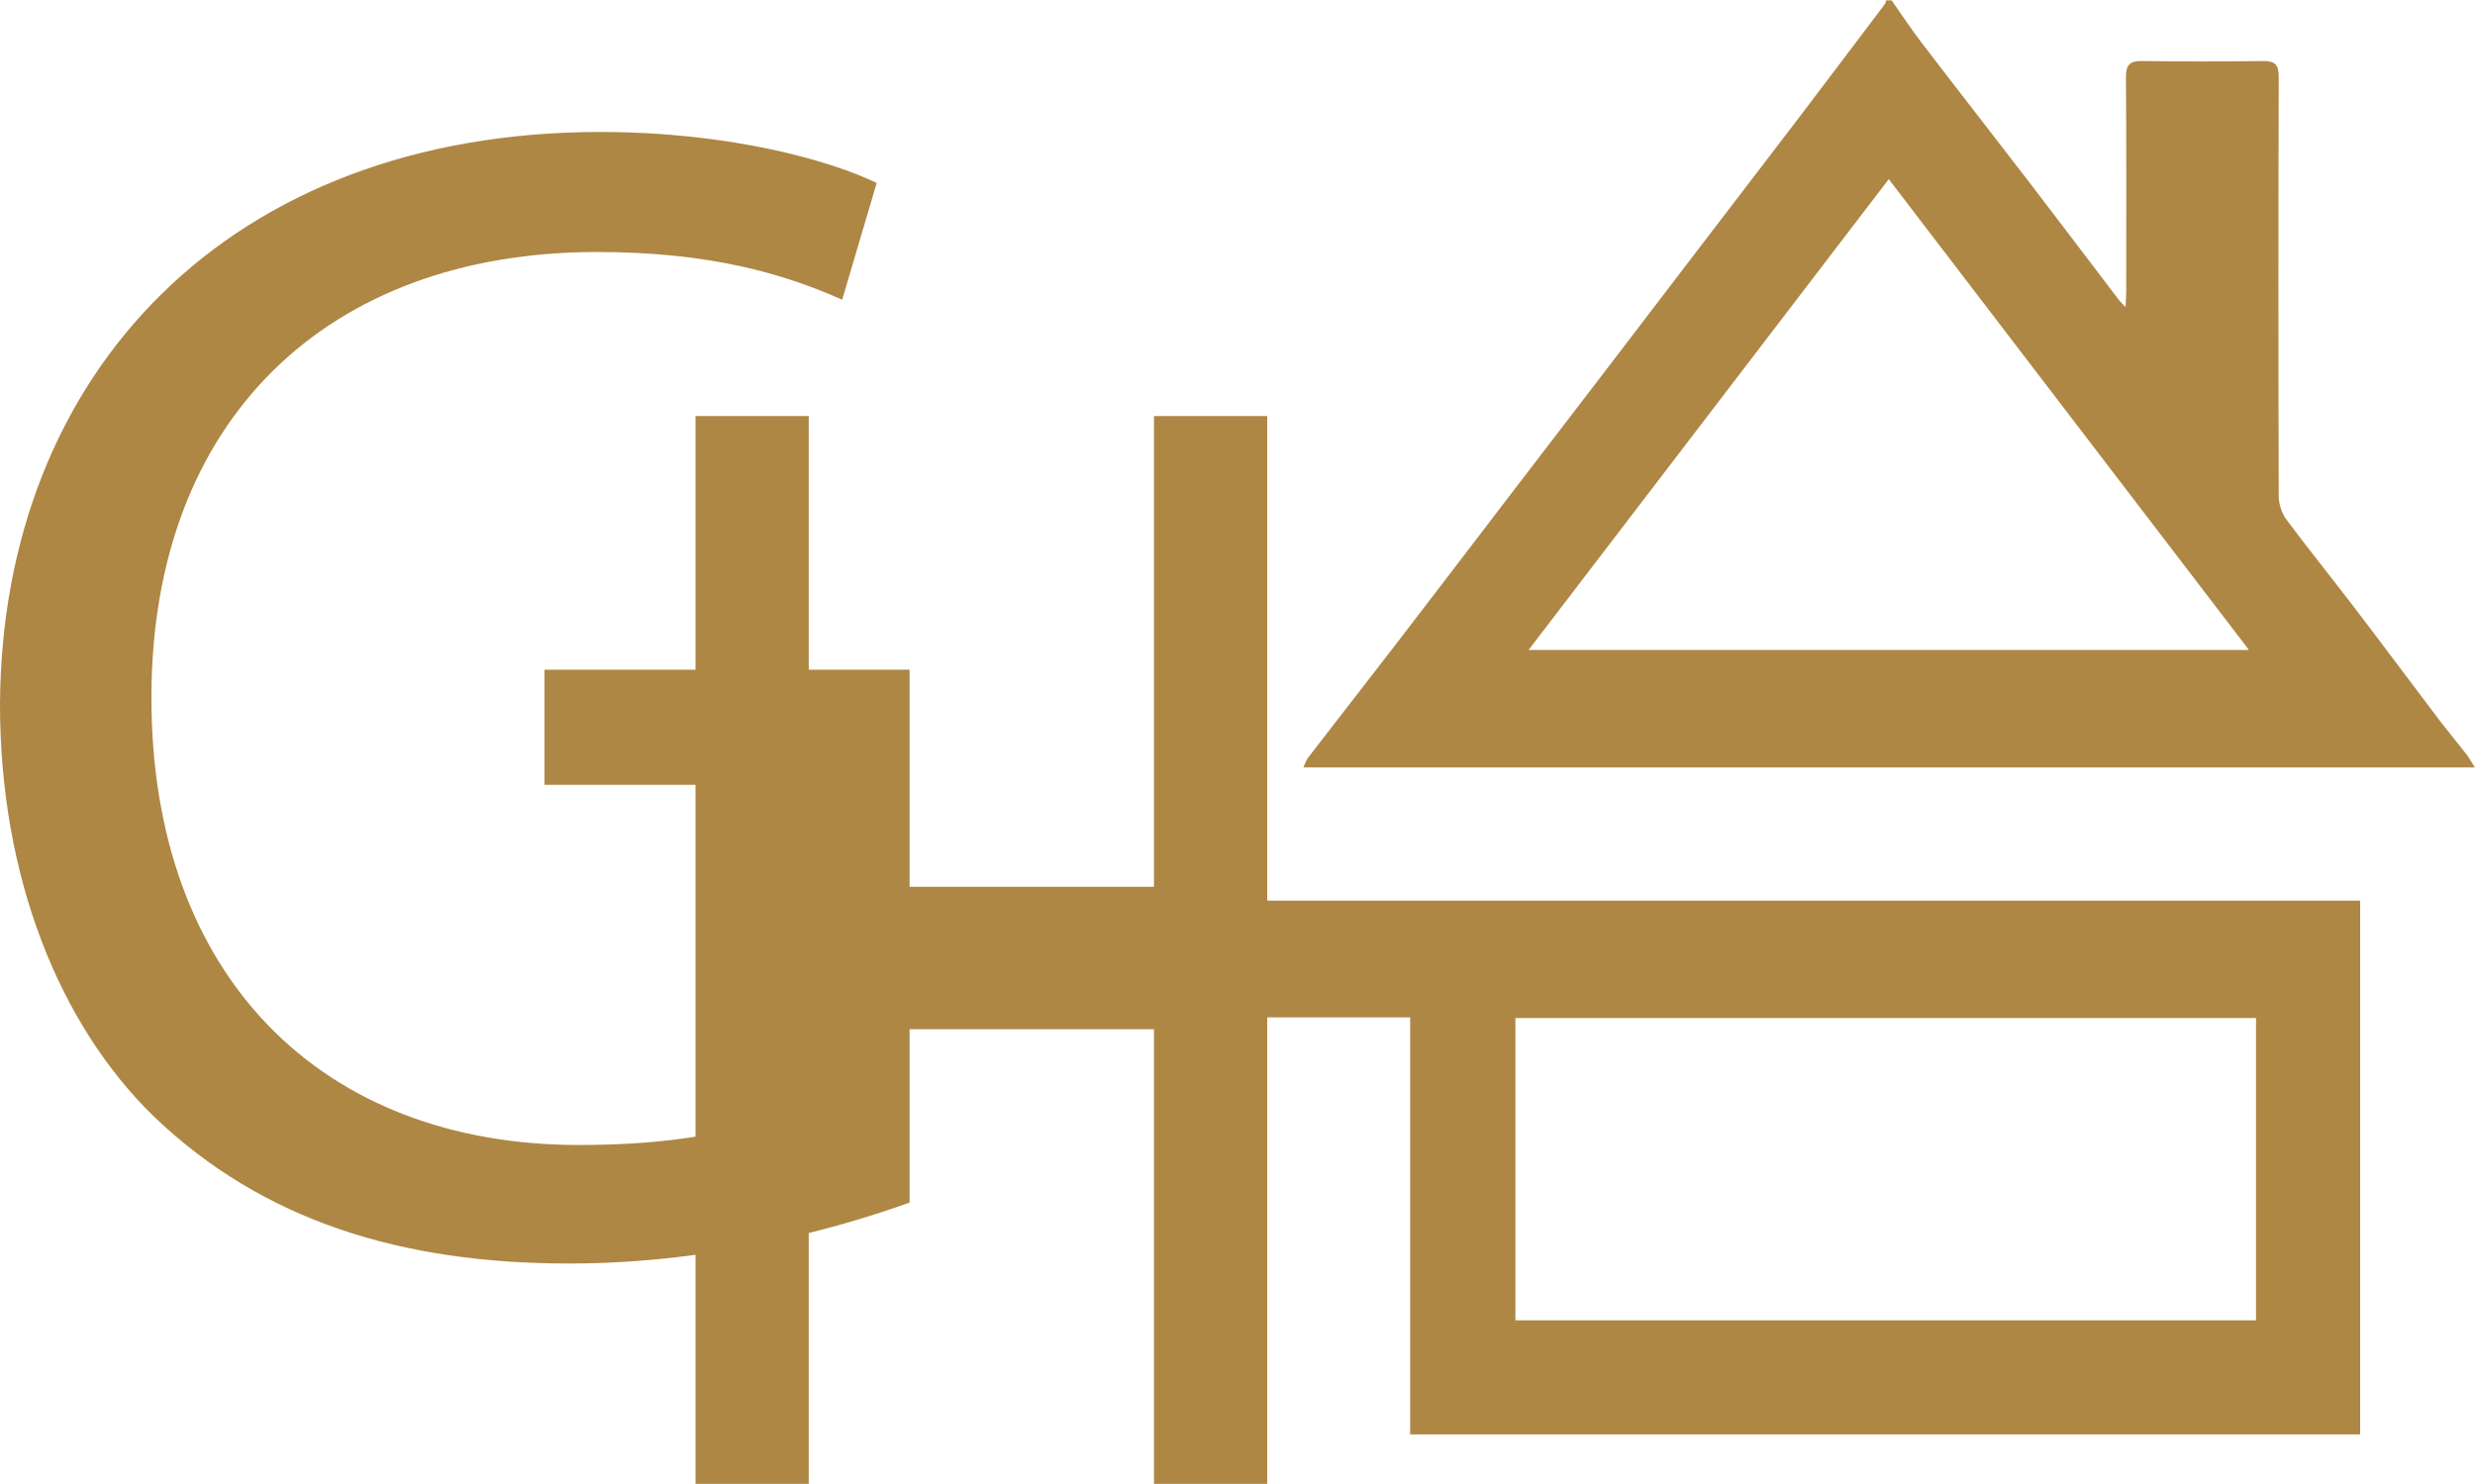
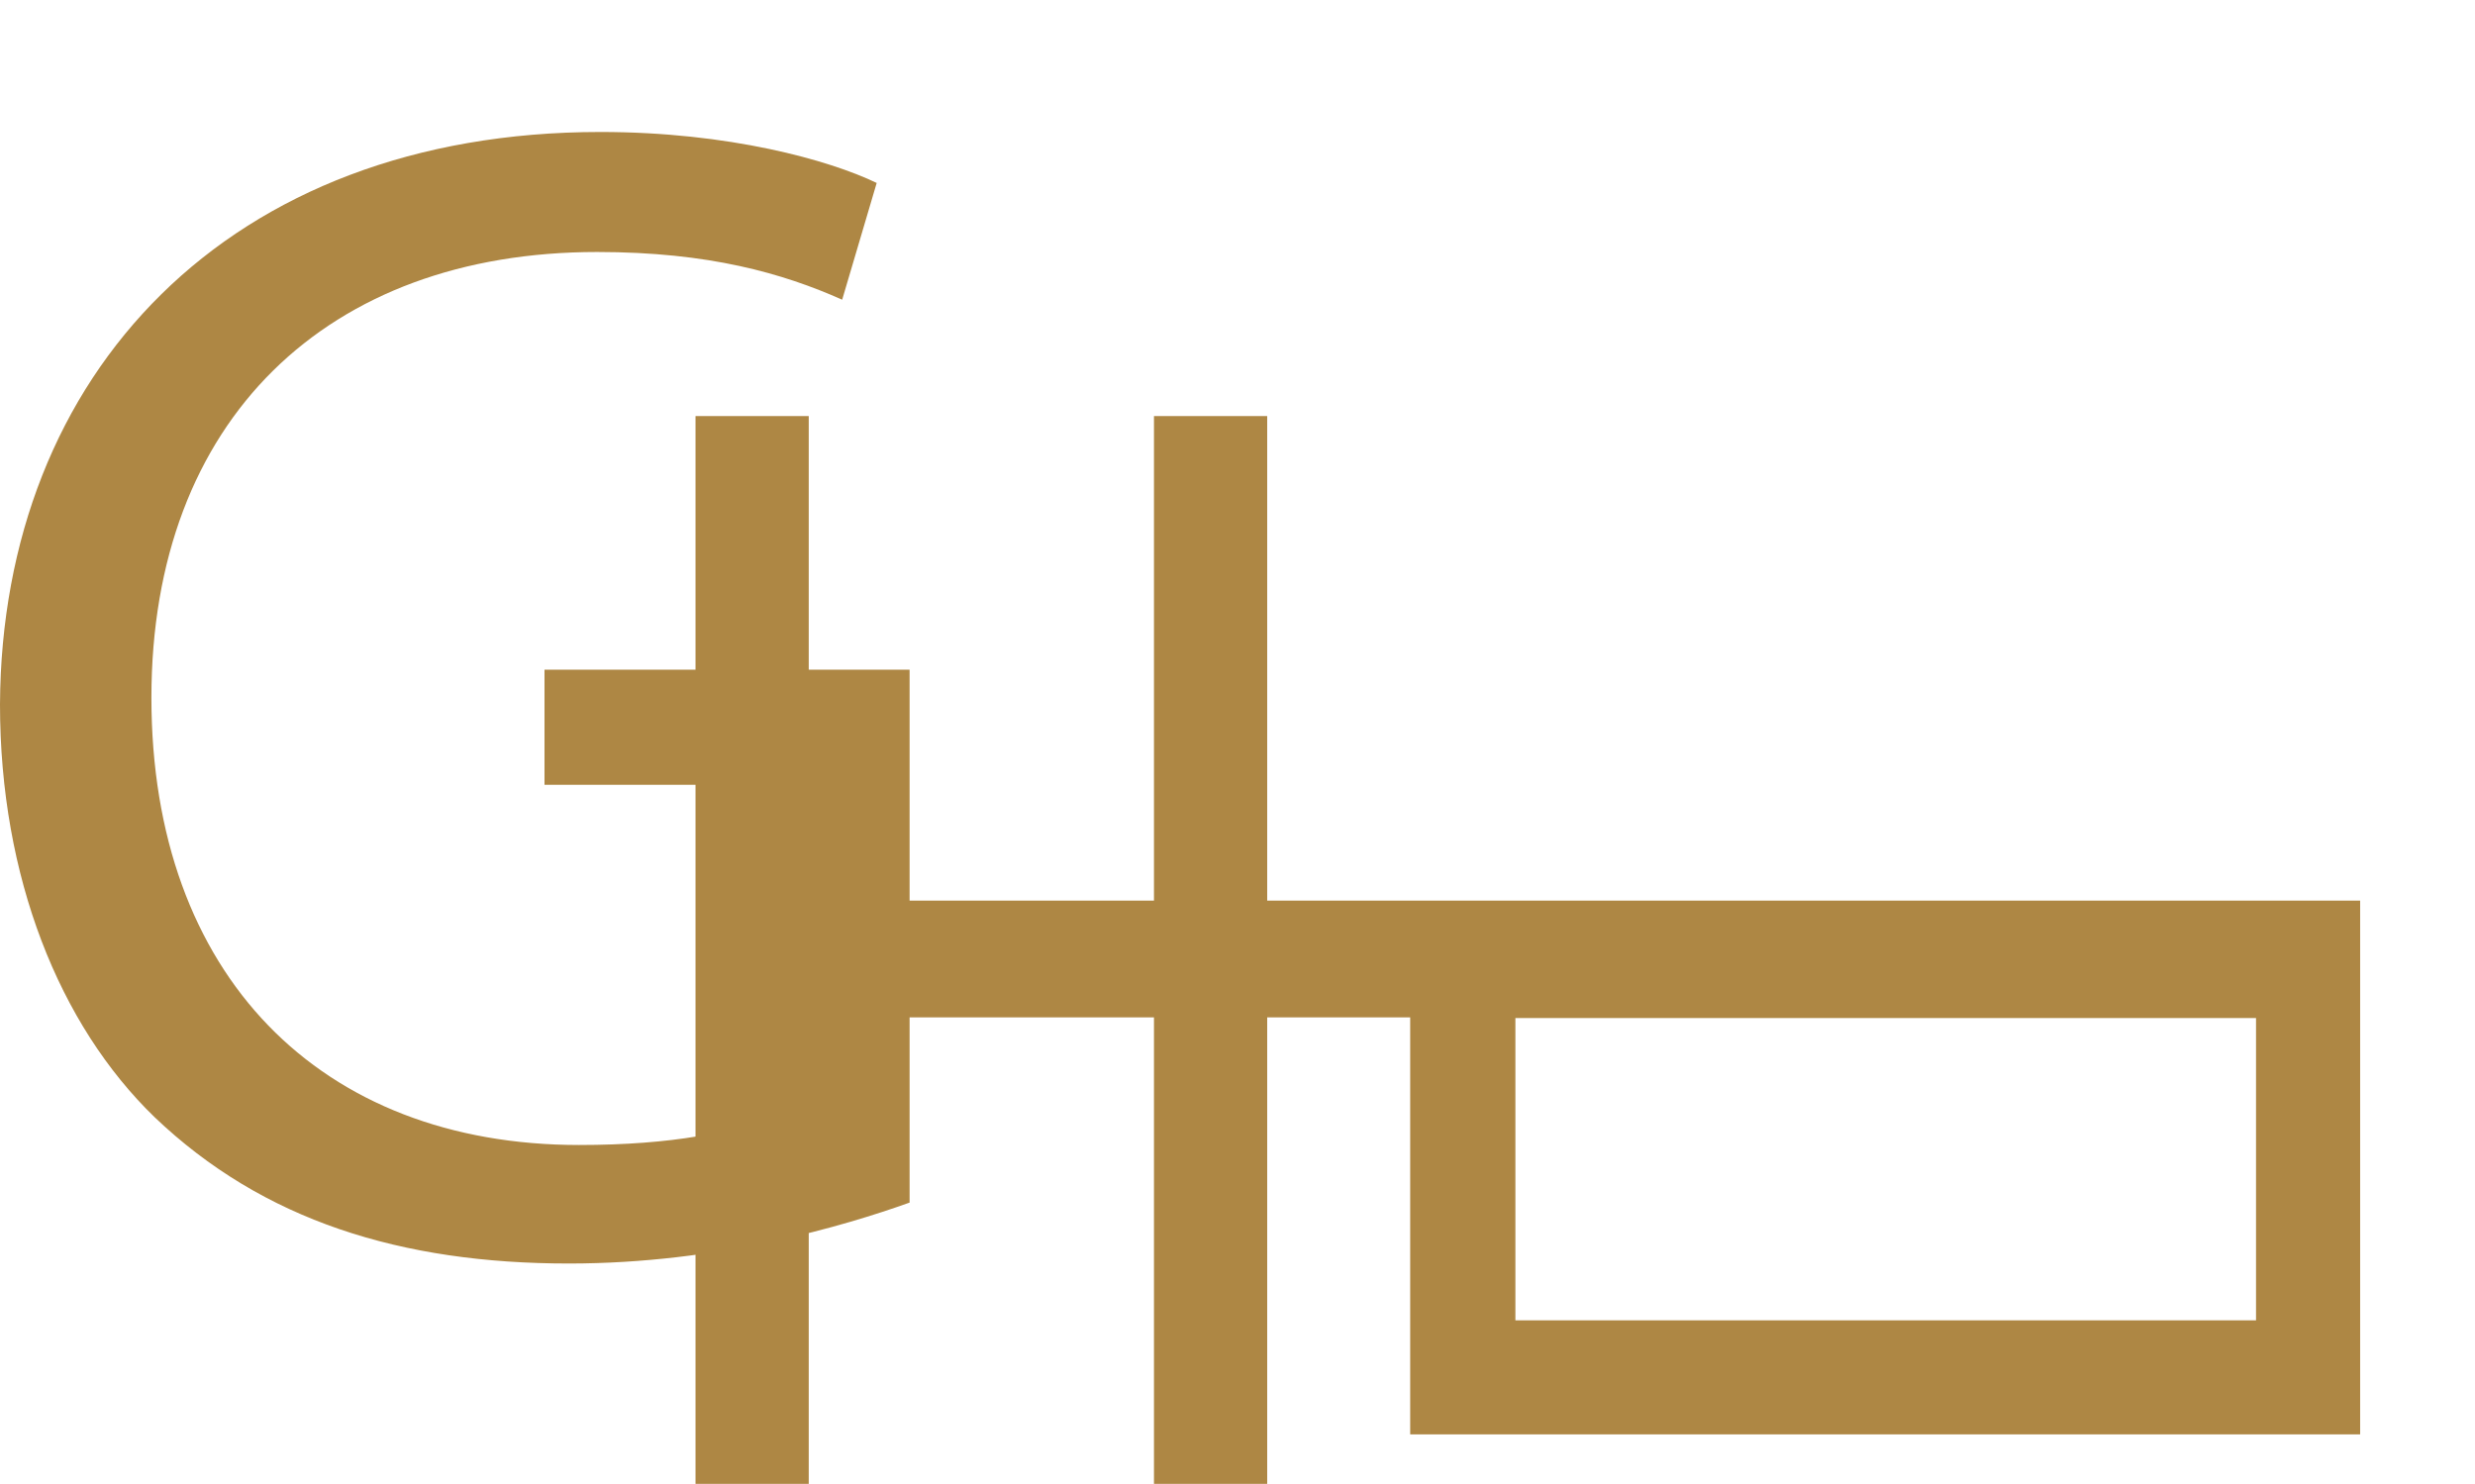
<svg xmlns="http://www.w3.org/2000/svg" id="Calque_2" viewBox="0 0 182.09 109.17">
  <defs>
    <style>
      .cls-1 {
        fill: #ae8744;
      }
    </style>
  </defs>
  <g id="Calque_1-2" data-name="Calque_1">
    <g>
      <path class="cls-1" d="M66.91,88.48c-4.72,1.69-14.04,4.48-25.05,4.48-12.34,0-22.51-3.15-30.49-10.77C4.36,75.41,0,64.52,0,51.82.12,27.5,16.82,9.71,44.17,9.71c9.44,0,16.82,2.06,20.33,3.75l-2.54,8.59c-4.36-1.94-9.8-3.51-18.03-3.51-19.84,0-32.79,12.34-32.79,32.79s12.46,32.91,31.46,32.91c6.9,0,11.62-.97,14.04-2.18v-24.32h-16.58v-8.47h26.86v39.21Z" />
      <g>
        <path class="cls-1" d="M64.49,66.26h109.15v39.27h-69.89v-30.68h-39.26v-8.59ZM111.49,74.9v22.24h54.49v-22.24h-54.49Z" />
-         <path class="cls-1" d="M139.15,0c.74,1.05,1.45,2.13,2.23,3.15,2.61,3.41,5.26,6.8,7.88,10.21,2.21,2.88,4.4,5.78,6.6,8.67.11.14.24.26.52.57.02-.53.05-.85.05-1.18,0-5.25.02-10.5-.02-15.75,0-.87.26-1.19,1.14-1.18,2.99.04,5.98.04,8.97,0,.89-.01,1.13.31,1.13,1.18-.03,10.28-.03,20.56,0,30.84,0,.58.23,1.26.57,1.72,1.62,2.18,3.33,4.29,4.98,6.45,2.07,2.71,4.1,5.44,6.16,8.16.69.91,1.42,1.78,2.12,2.68.2.26.35.55.6.94h-86.19c.13-.28.21-.53.36-.73,2.14-2.78,4.3-5.54,6.44-8.32,2.85-3.7,5.68-7.42,8.52-11.13,2.34-3.06,4.69-6.11,7.03-9.17,2.32-3.04,4.64-6.08,6.96-9.11,2.38-3.11,4.77-6.22,7.14-9.33,2.12-2.79,4.23-5.58,6.34-8.38.05-.07.06-.17.08-.26.13,0,.25,0,.38,0ZM112.46,47.82h53c-8.89-11.62-17.68-23.11-26.5-34.64-8.85,11.57-17.63,23.04-26.5,34.64Z" />
      </g>
-       <path class="cls-1" d="M51.17,30.61h8.33v78.56h-8.33V30.61ZM56.36,65.24h32.95v10.48h-32.95v-10.48ZM84.9,30.61h8.33v78.56h-8.33V30.61Z" />
+       <path class="cls-1" d="M51.17,30.61h8.33v78.56h-8.33V30.61ZM56.36,65.24h32.95v10.48v-10.48ZM84.9,30.61h8.33v78.56h-8.33V30.61Z" />
    </g>
  </g>
</svg>